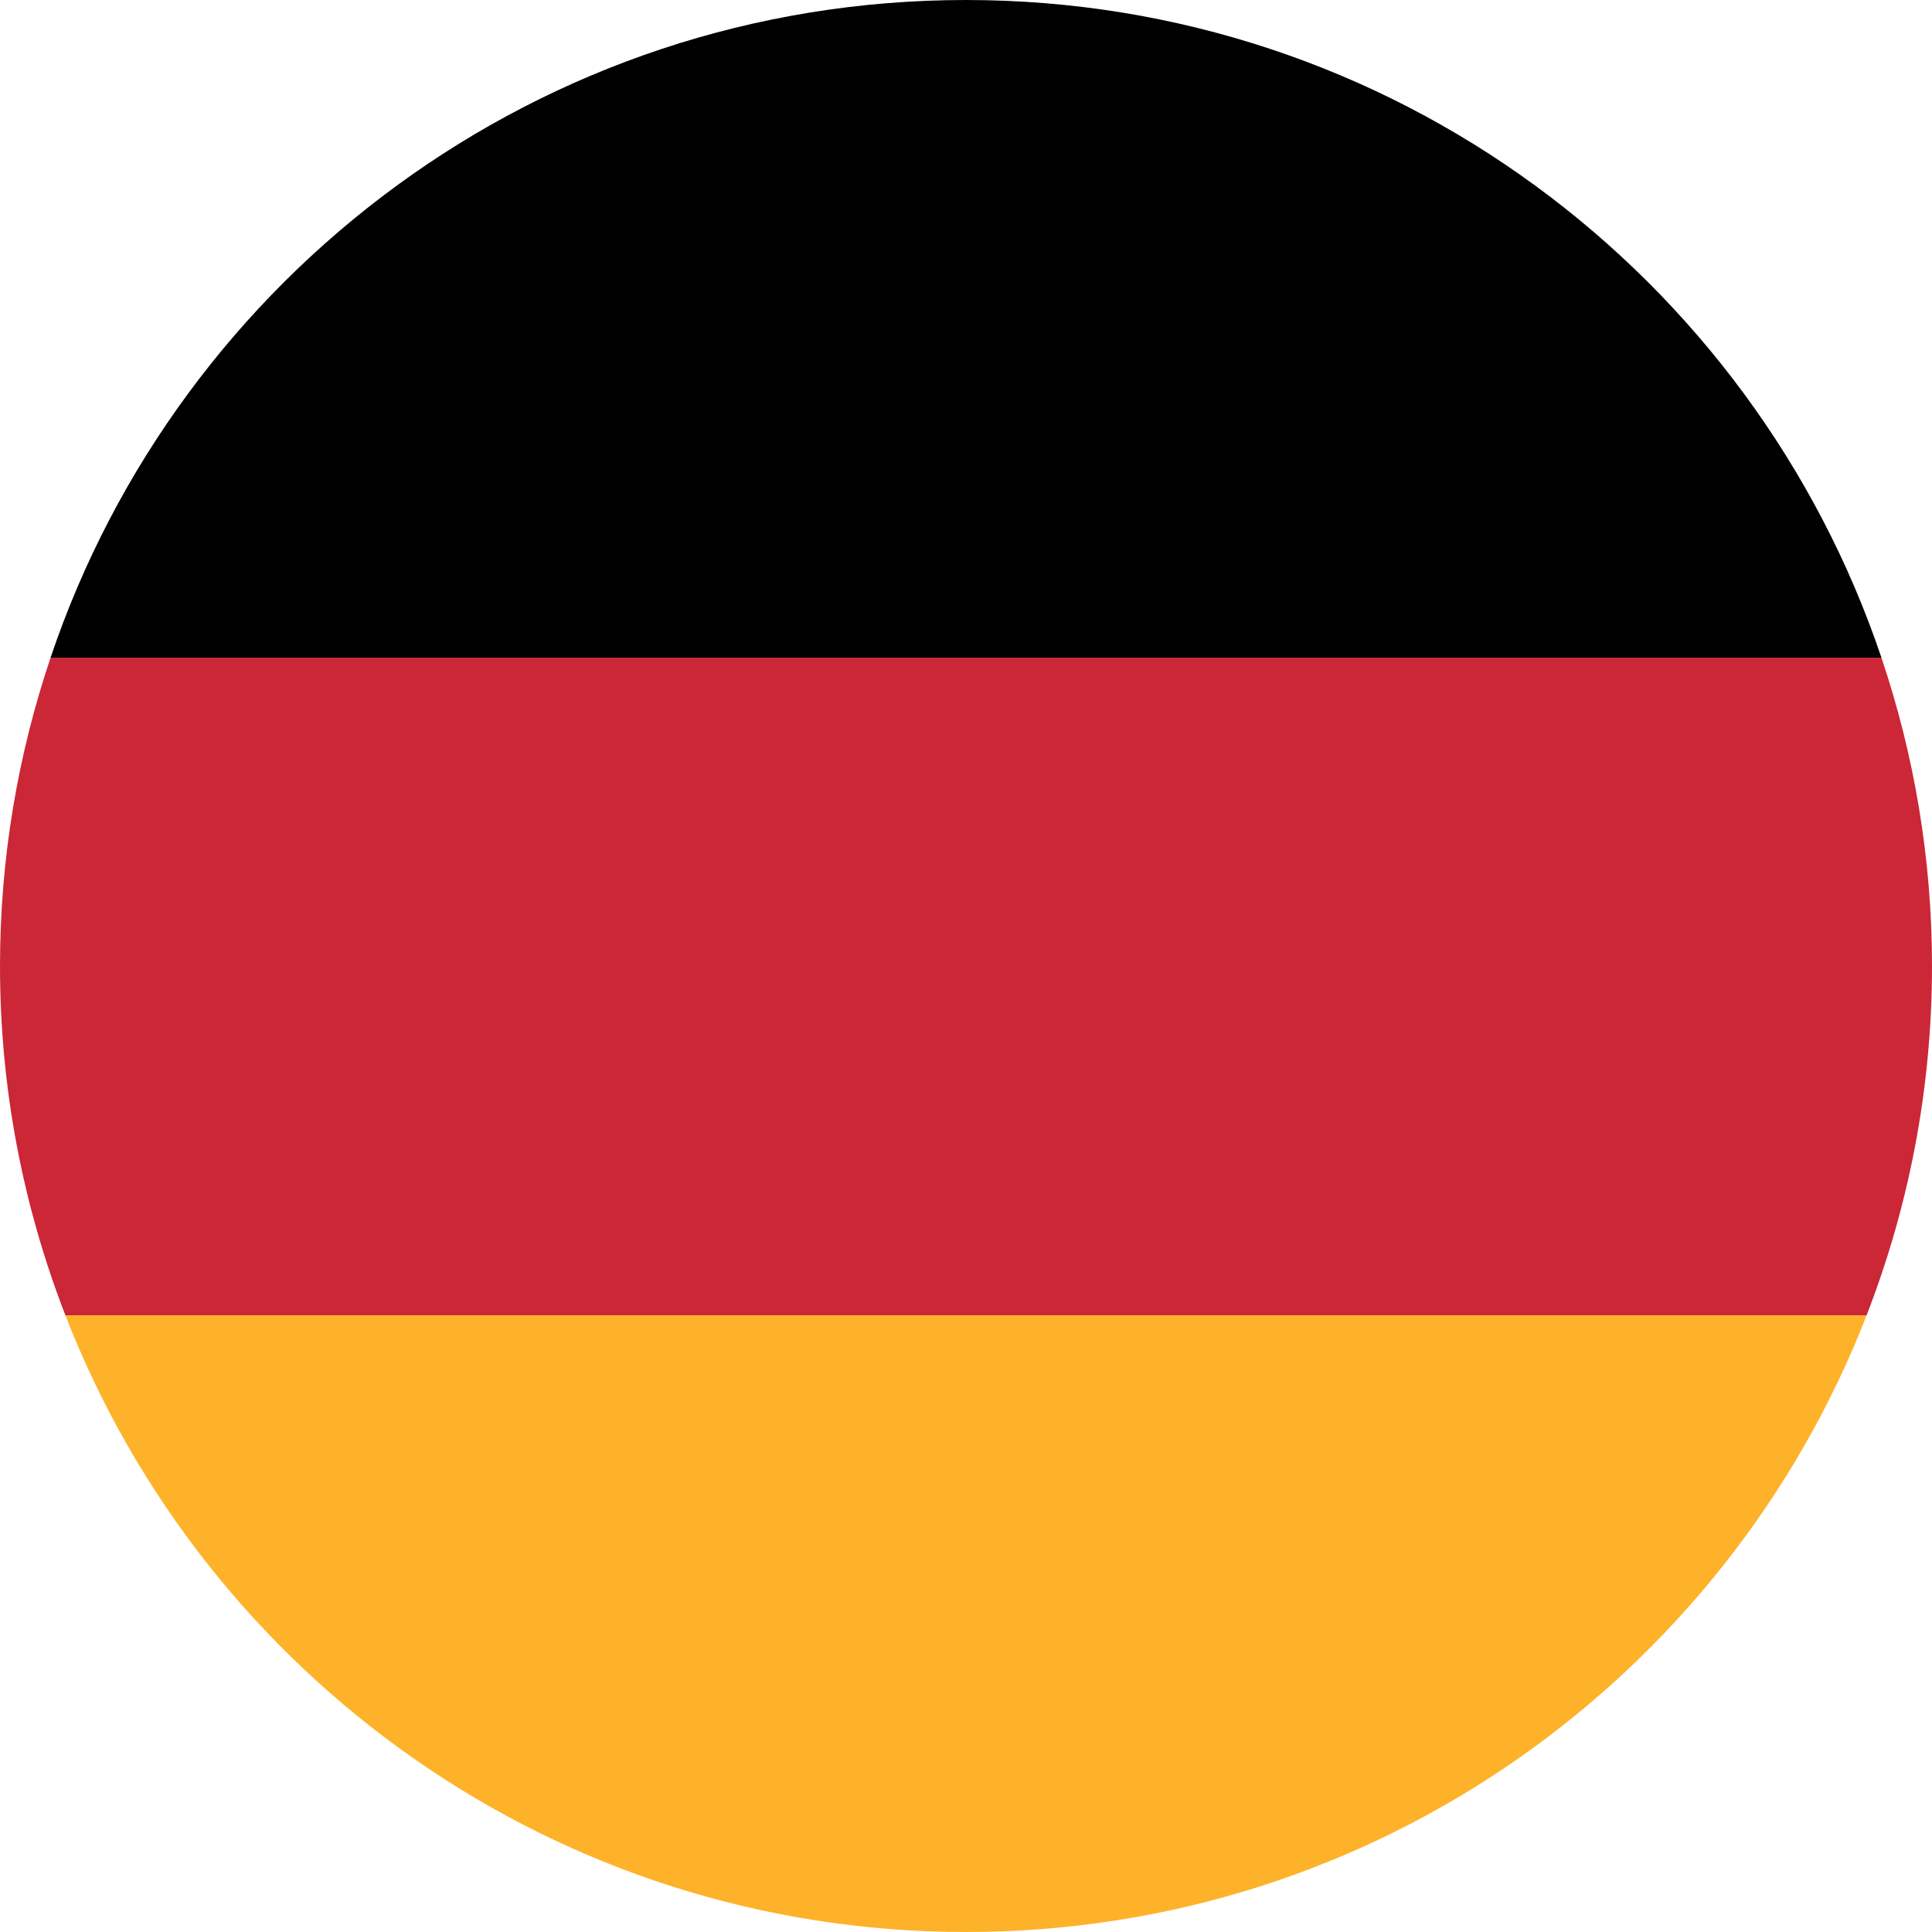
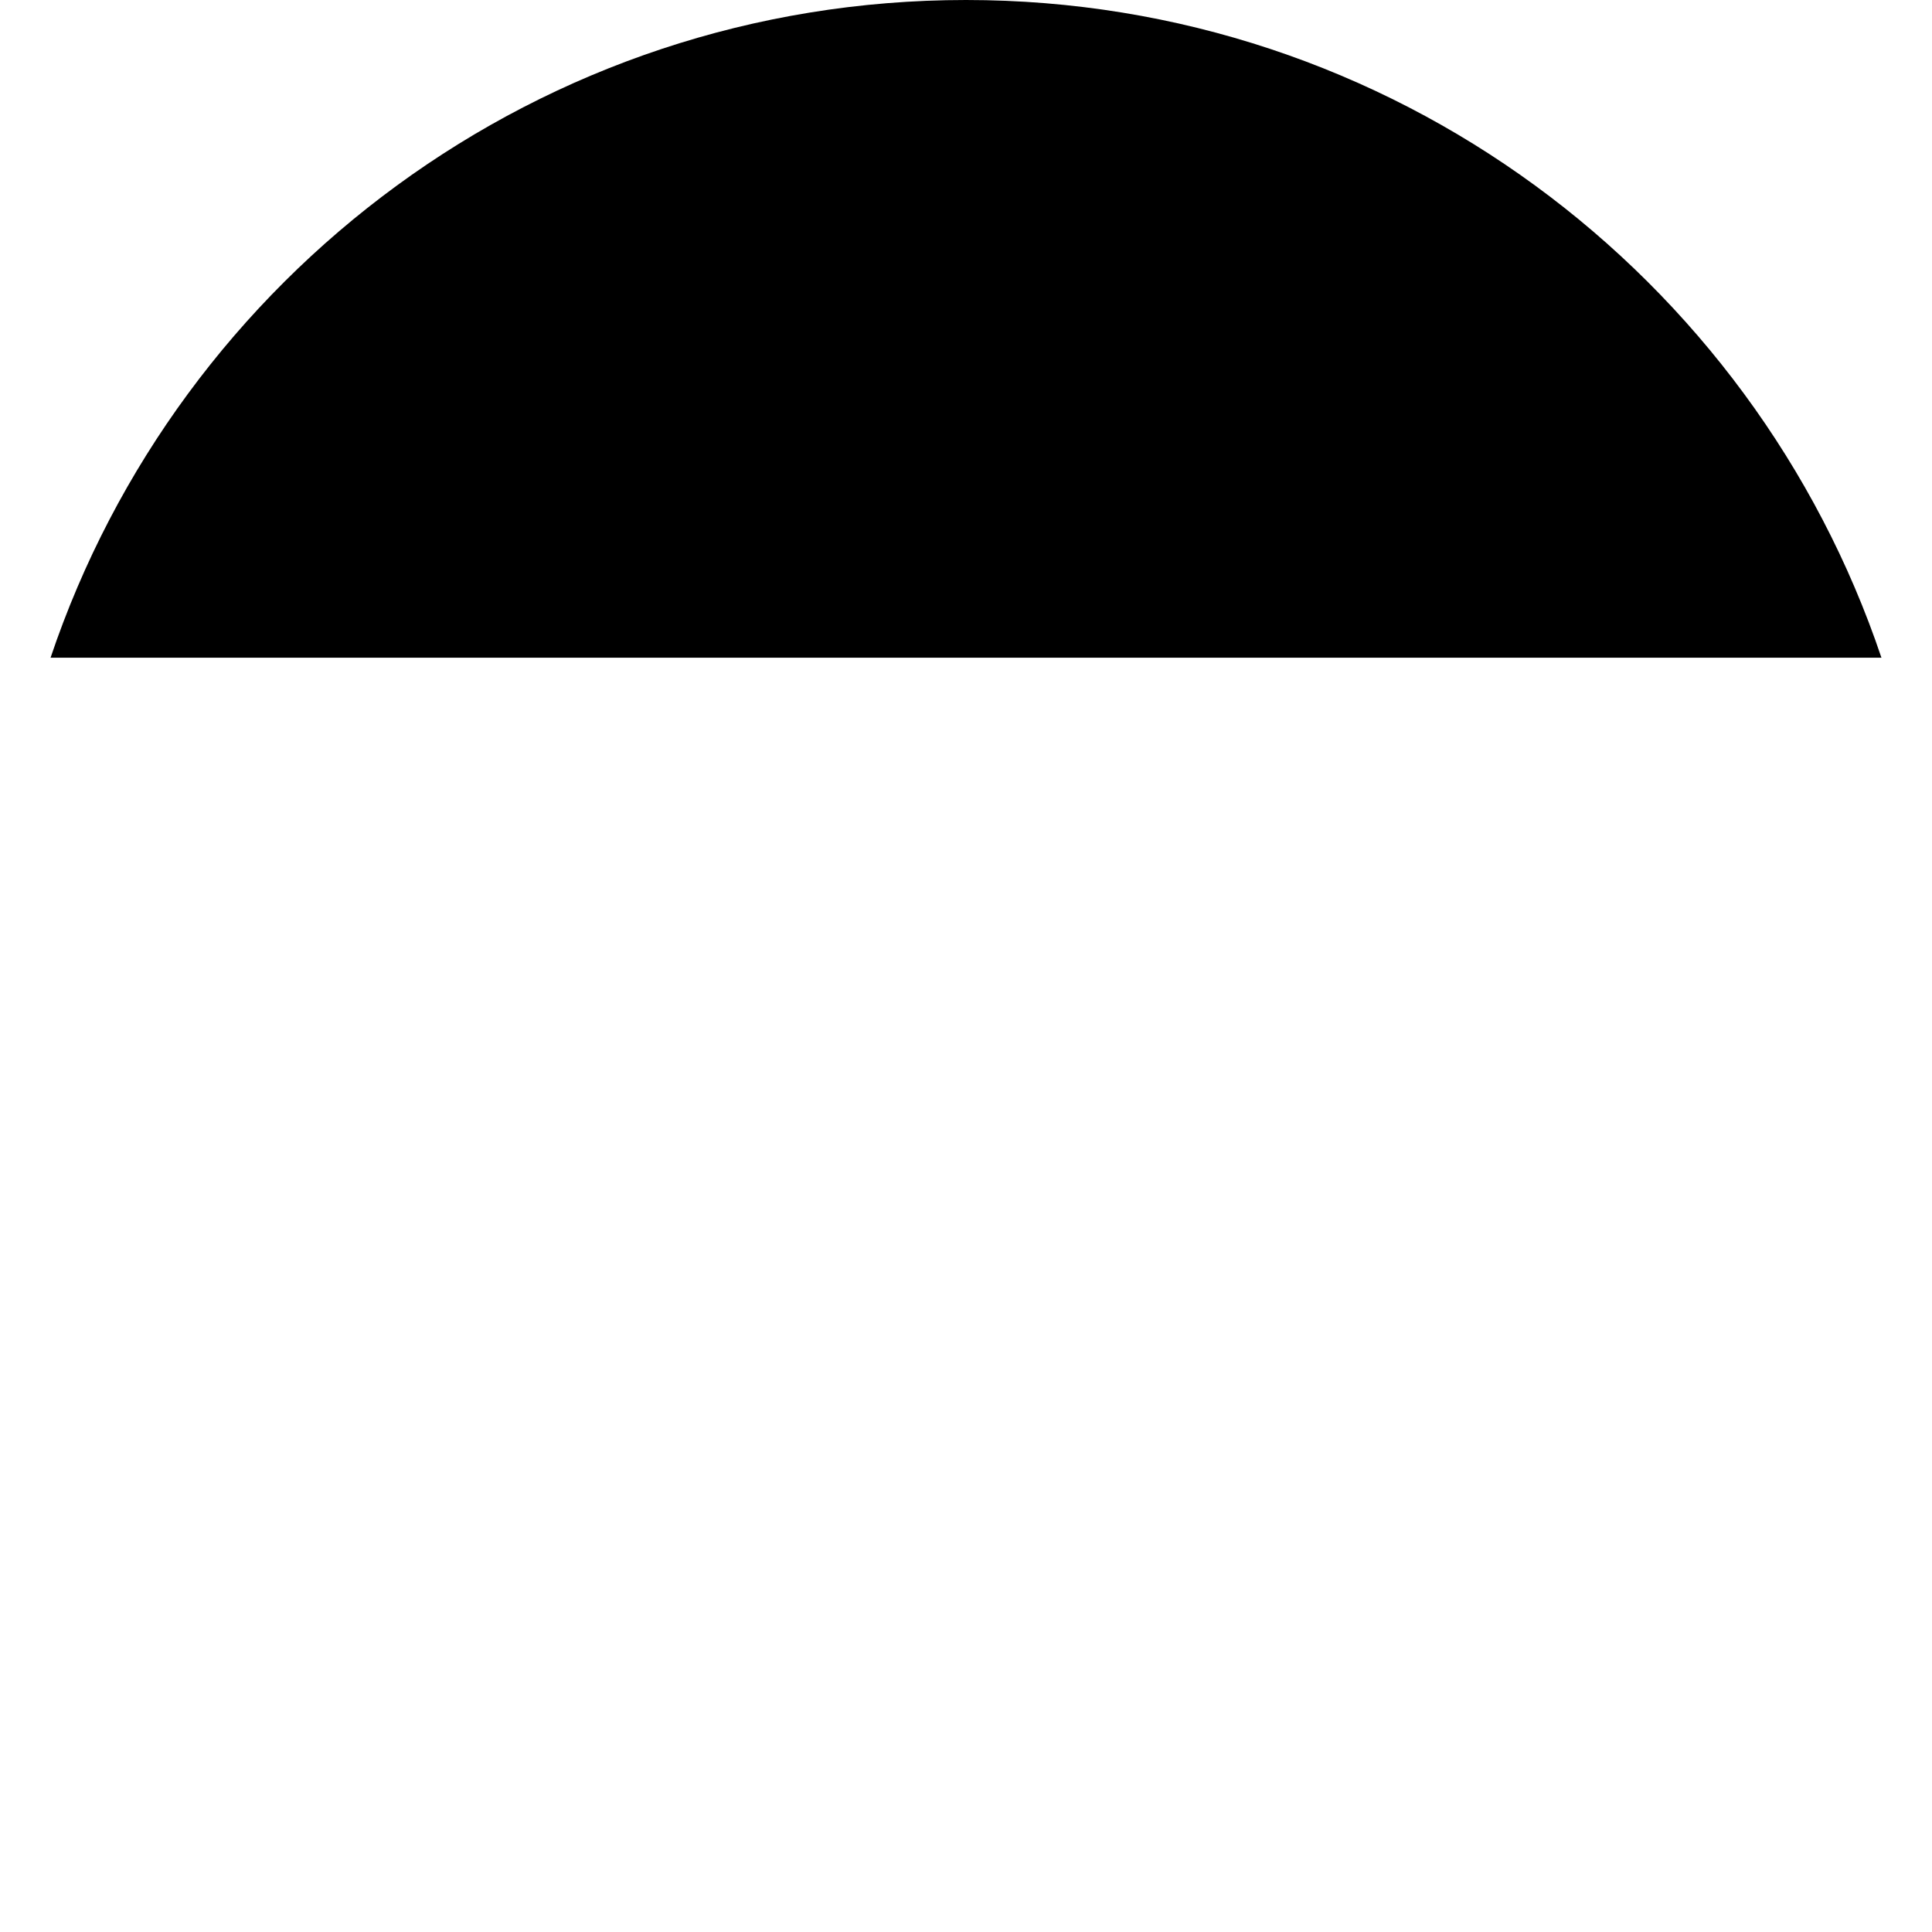
<svg xmlns="http://www.w3.org/2000/svg" width="47" height="47" viewBox="0 0 47 47" fill="none">
-   <path d="M47 23.5C47 20.876 46.564 18.356 45.77 16H1.23C0.436 18.356 0 20.876 0 23.5C0 26.499 0.568 29.363 1.592 32H45.408C46.432 29.363 47 26.499 47 23.5Z" fill="#CB2736" />
-   <path d="M45.408 32H1.592C4.999 40.776 13.52 47 23.5 47C33.48 47 42.001 40.776 45.408 32Z" fill="#FEB229" />
  <path d="M23.5 0C13.145 0 4.361 6.7 1.23 16H45.77C42.639 6.7 33.855 0 23.5 0Z" fill="black" />
</svg>